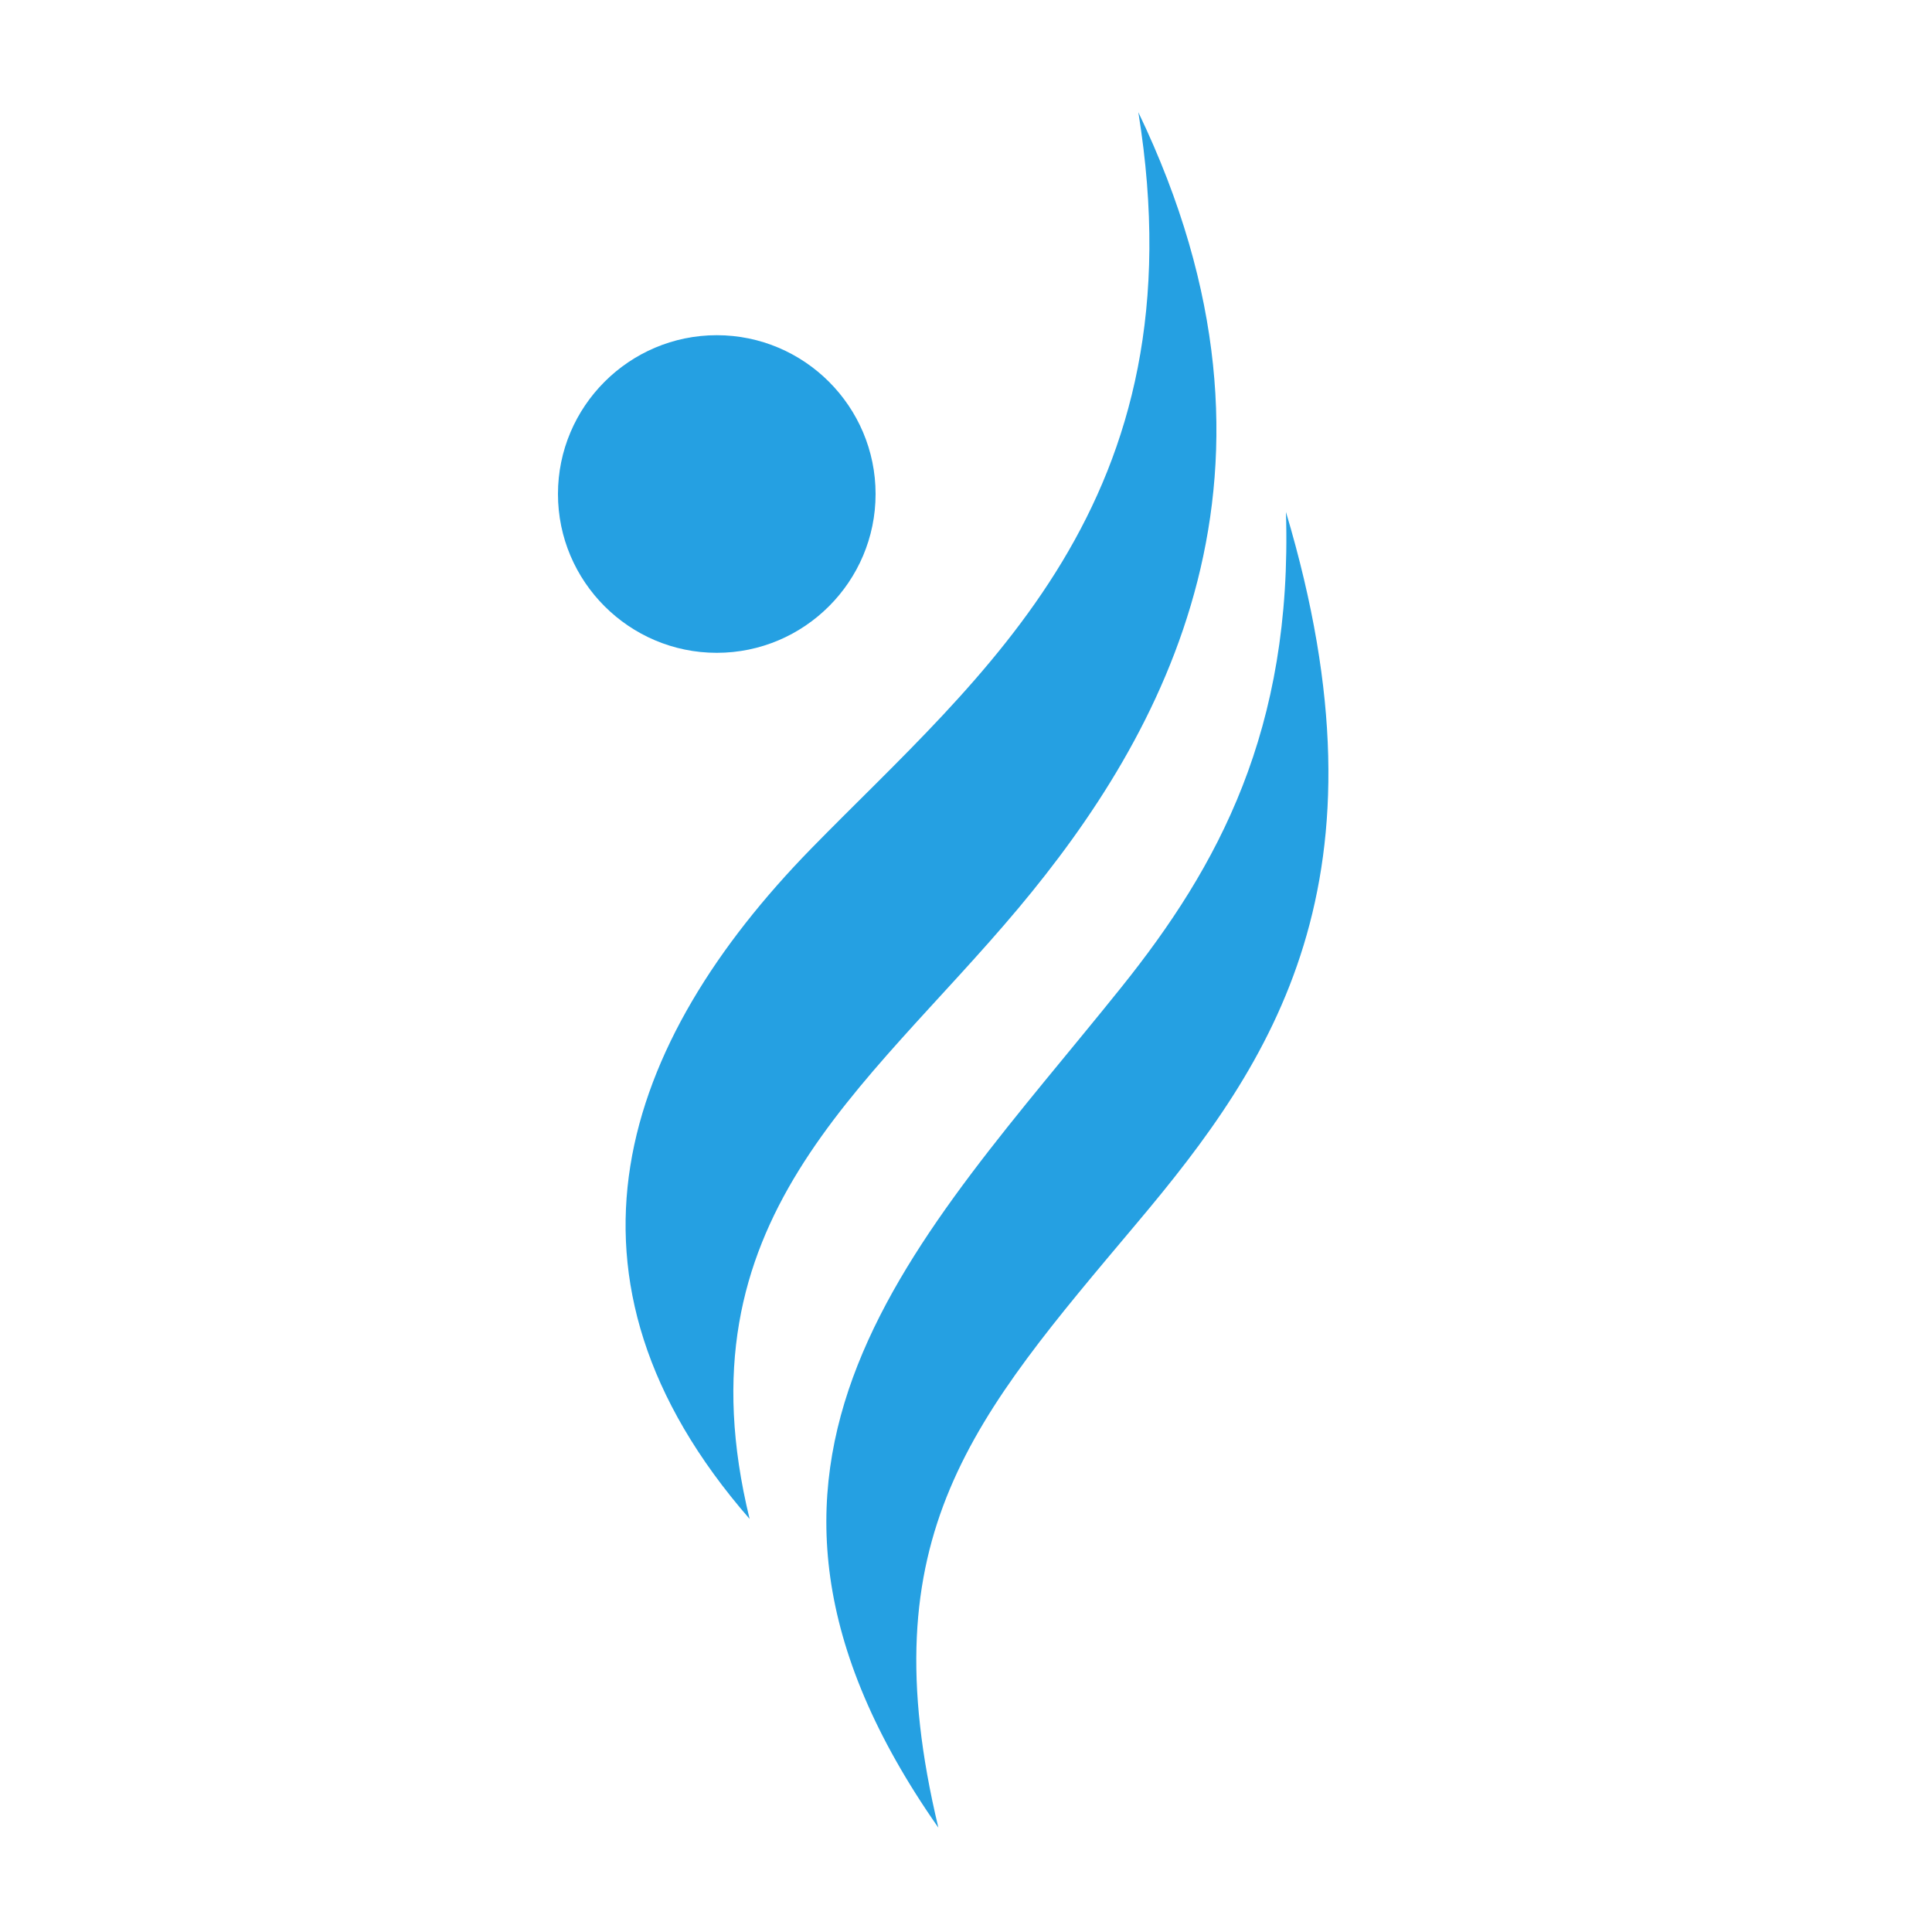
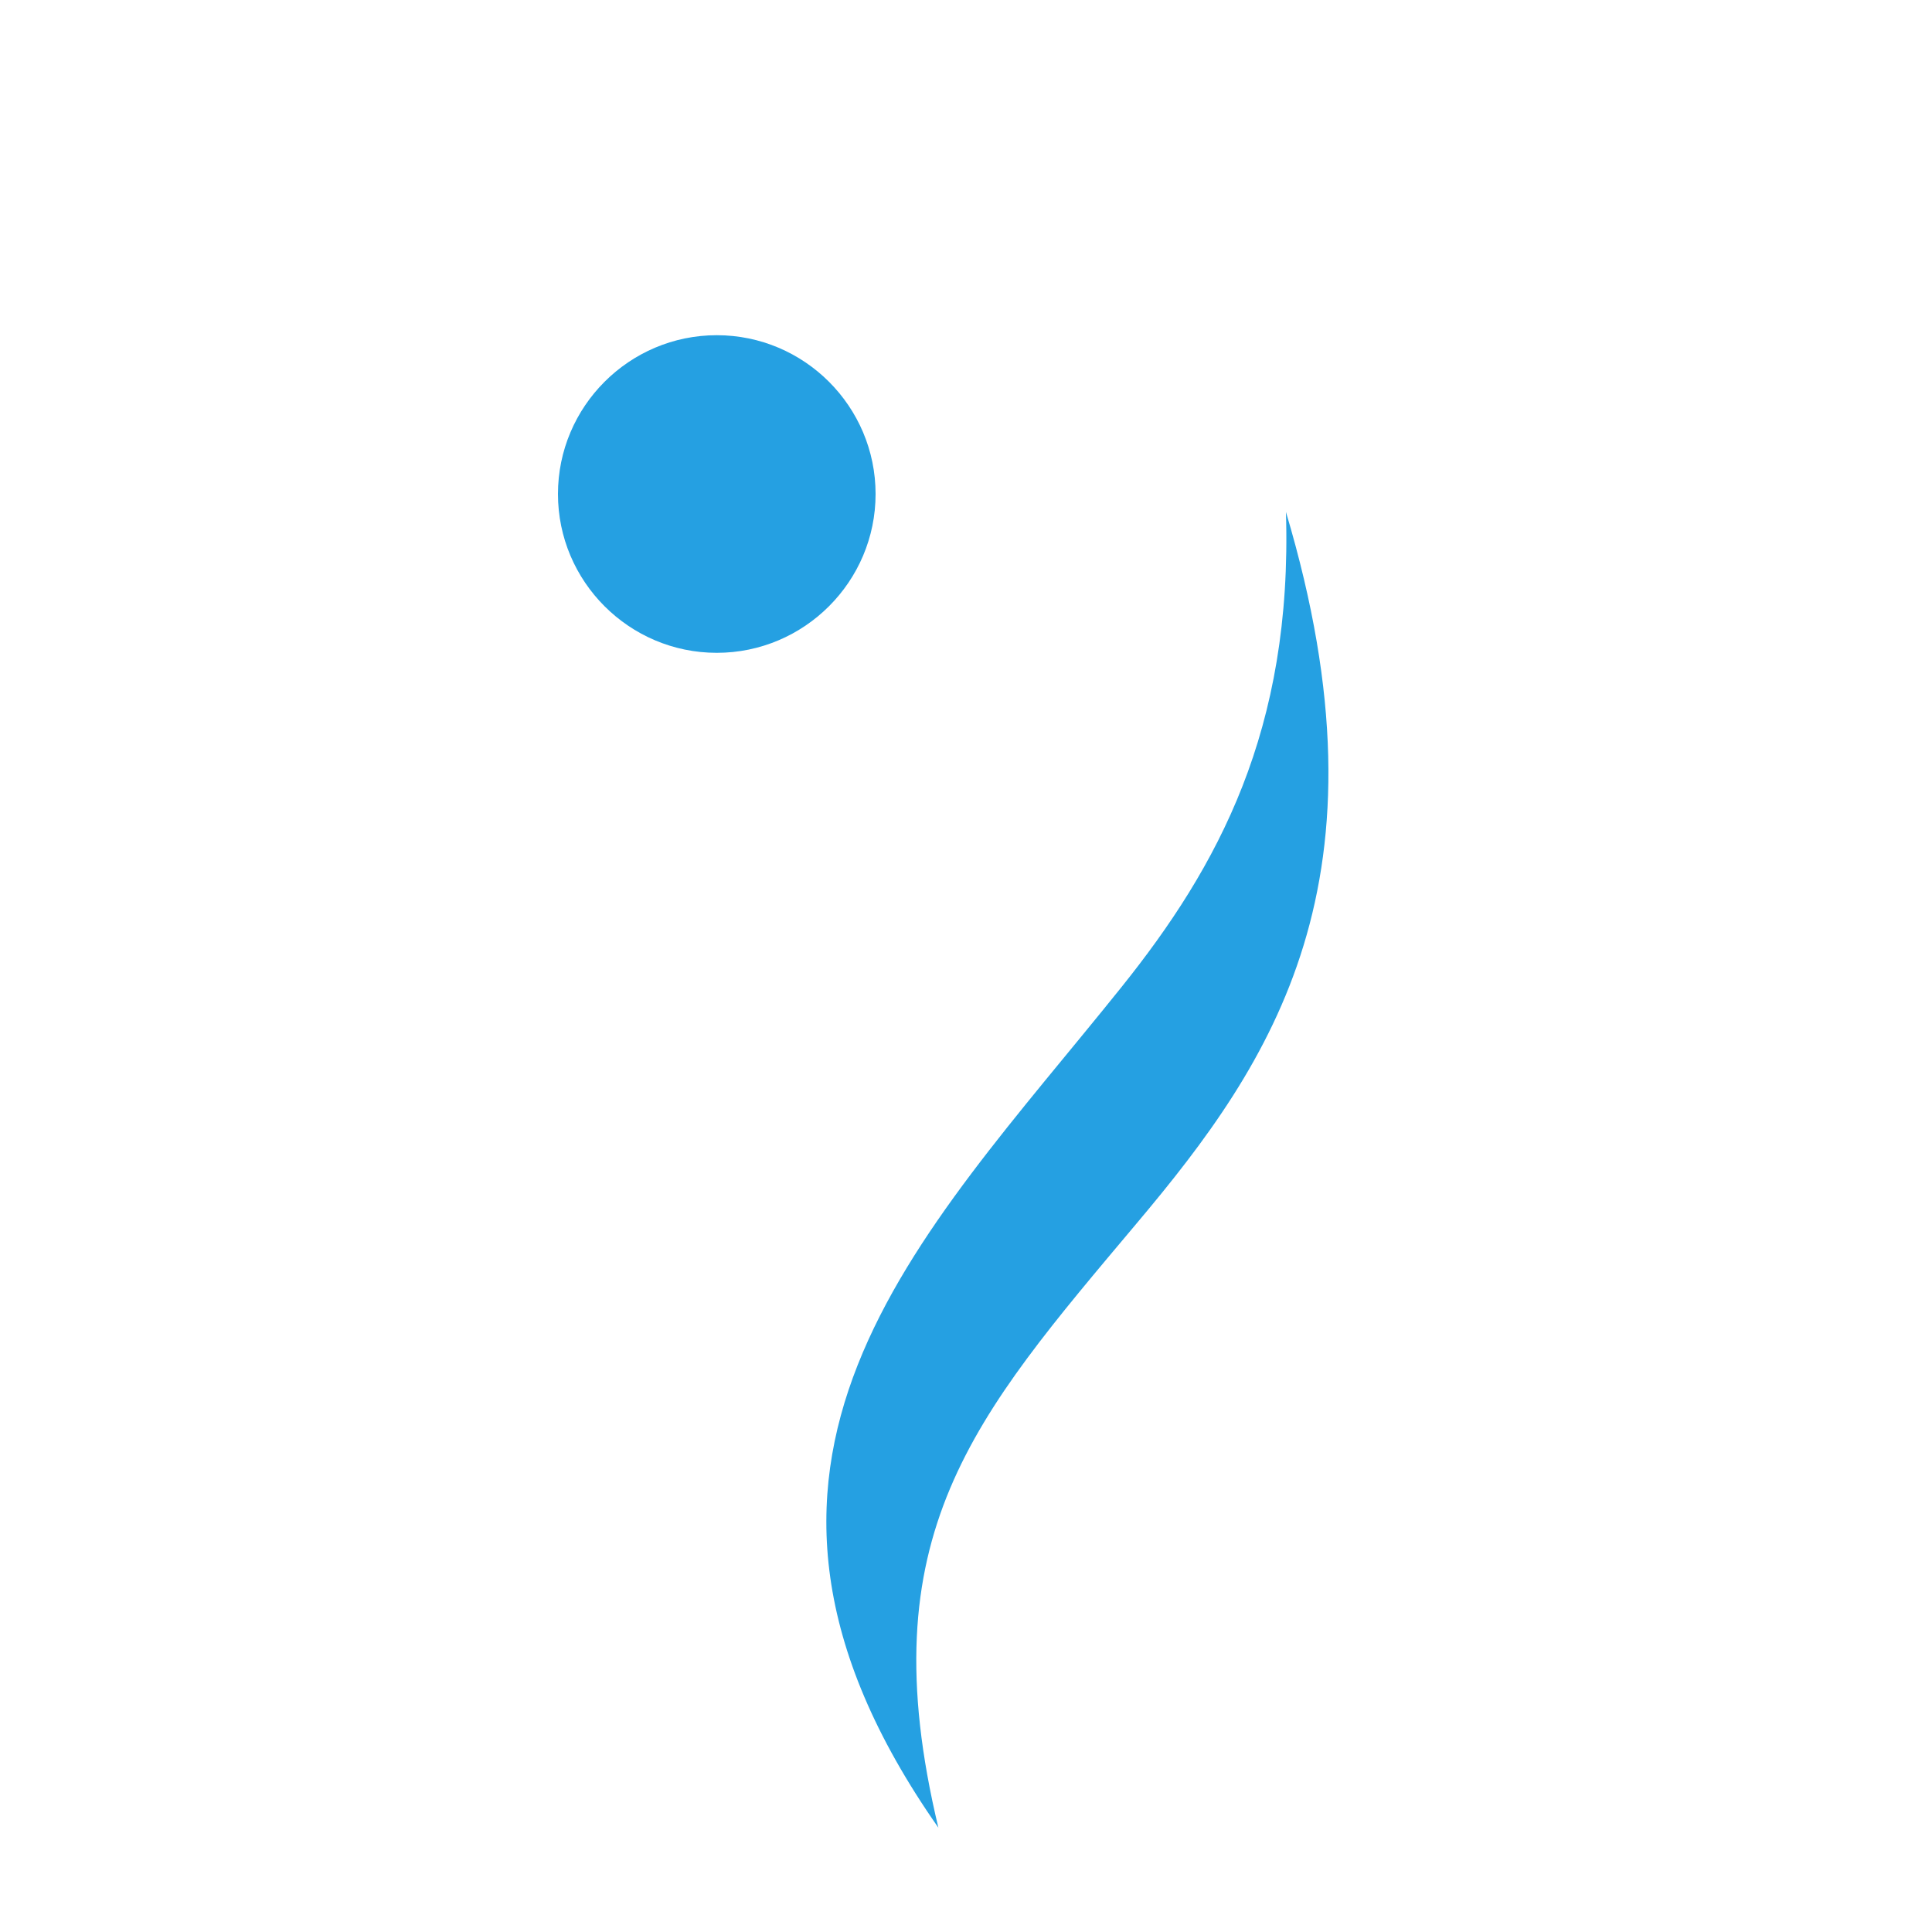
<svg xmlns="http://www.w3.org/2000/svg" version="1.1" id="Layer_1" x="0px" y="0px" viewBox="0 0 100 100" style="enable-background:new 0 0 100 100;" xml:space="preserve">
  <style type="text/css">
	.fill-exp-acco-primary{fill:#25a0e2;}
	.fill-exp-acco-secondary{fill:#25a0e2;}
</style>
  <path class="fill-exp-acco-secondary" d="M48.57,94.6c-3.63-15.15,1.81-21.22,10.29-31.31c7.01-8.33,13.4-17.72,7.7-36.79  c0.35,11.29-3.51,18.35-8.51,24.59C47.54,64.2,35.3,75.65,48.57,94.6L48.57,94.6z" />
-   <path class="fill-exp-acco-primary" d="M38.8,78.62C35.02,63.13,44.73,56.53,52.72,47c7.46-8.91,15.17-22.51,6.2-41.19  c3.27,20.23-8.15,29.12-16.93,38.11C32.17,53.98,27.9,66.11,38.8,78.62L38.8,78.62z" />
  <path class="fill-exp-acco-primary" d="M37.1,33.79c4.53,0,8.22-3.69,8.22-8.22c0-4.53-3.69-8.22-8.22-8.22c-4.53,0-8.22,3.69-8.22,8.22  C28.88,30.1,32.57,33.79,37.1,33.79L37.1,33.79z" />
</svg>